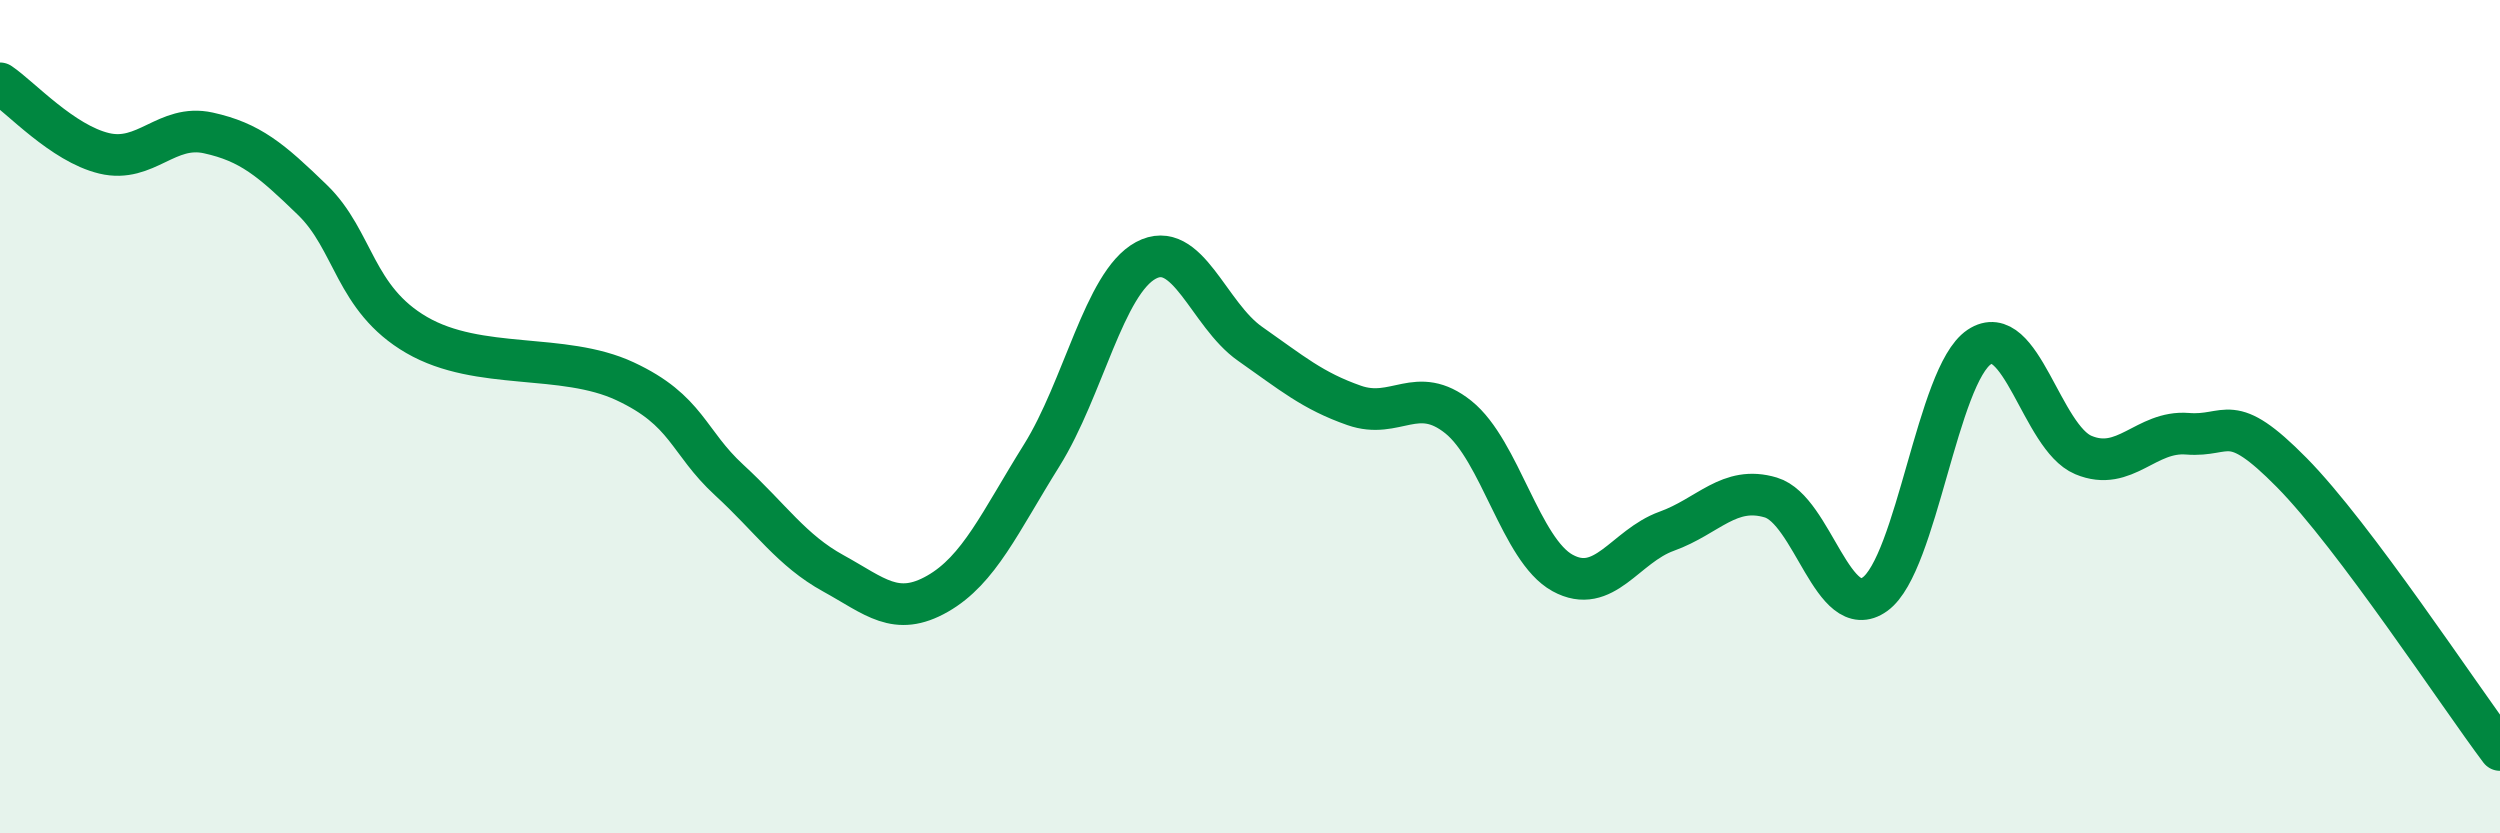
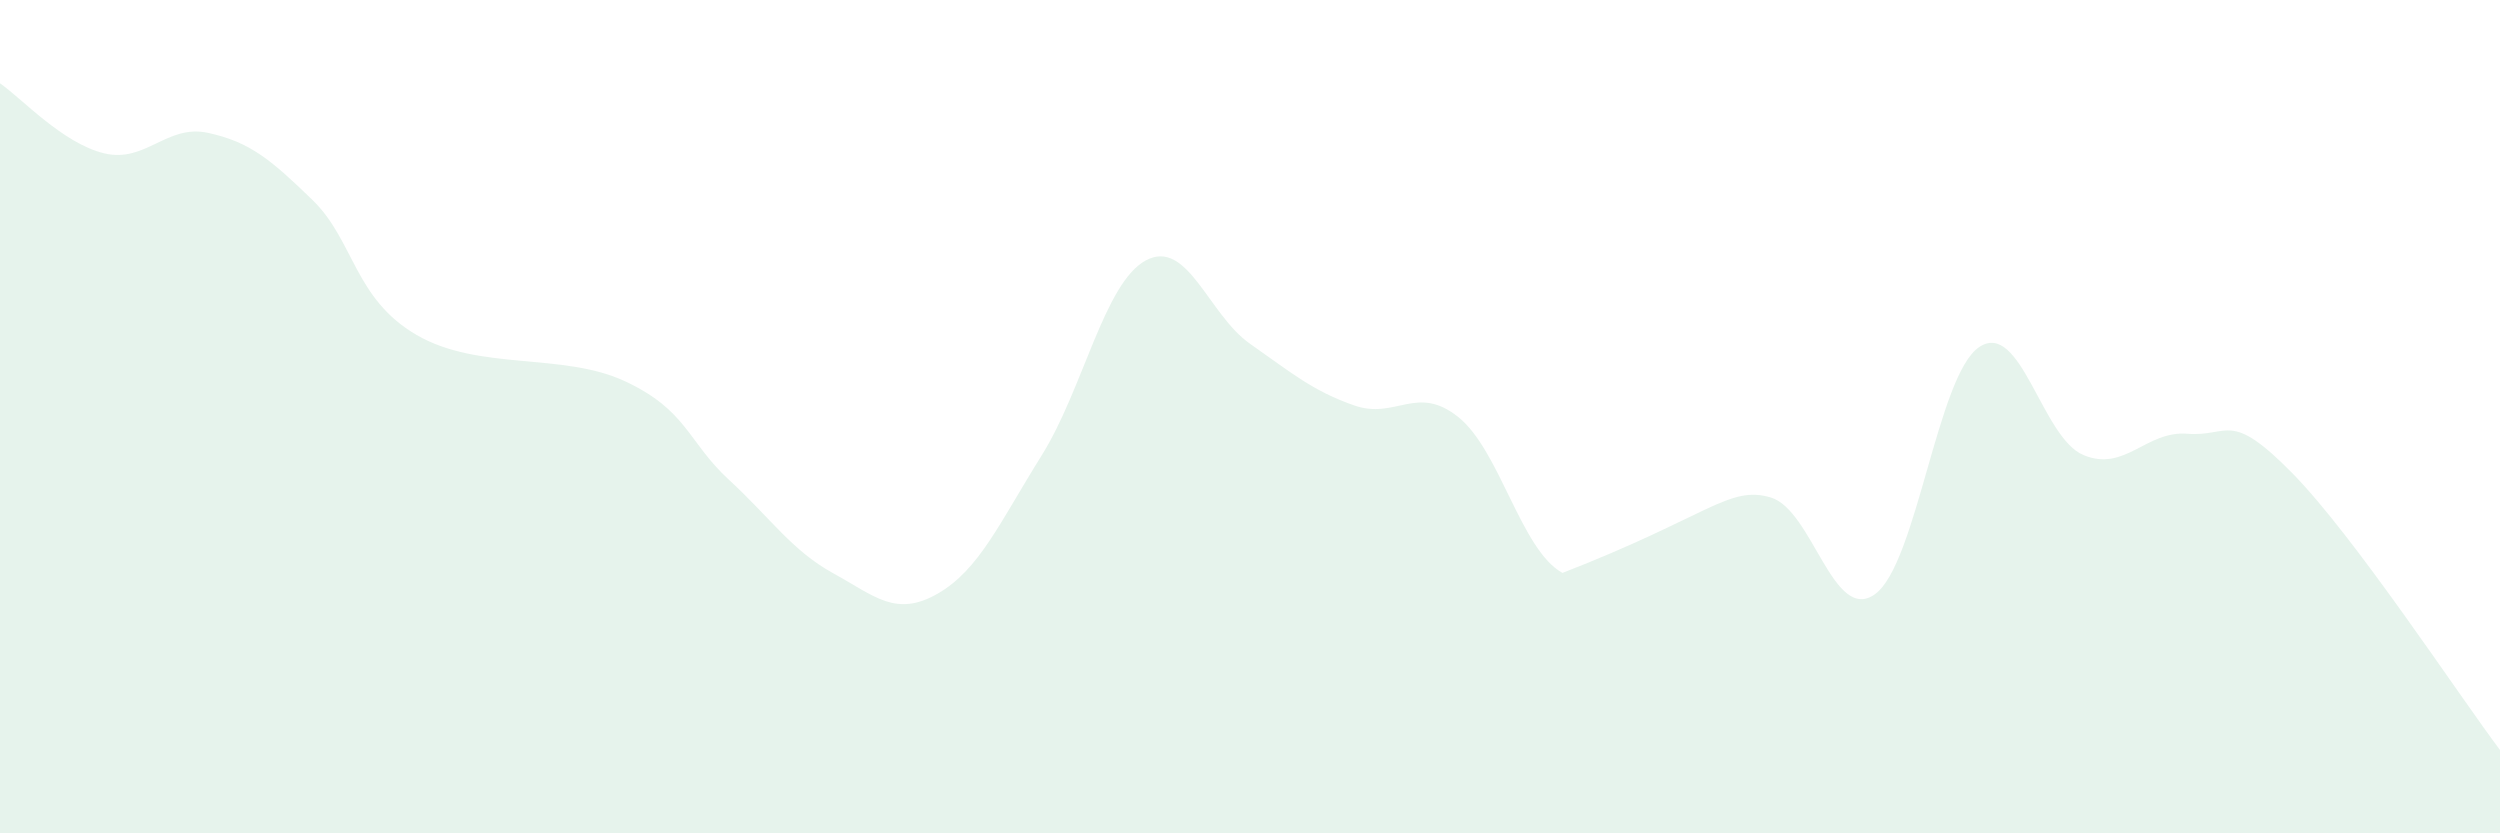
<svg xmlns="http://www.w3.org/2000/svg" width="60" height="20" viewBox="0 0 60 20">
-   <path d="M 0,2 C 0.5,2.34 1.5,3.44 2.5,3.68 C 3.5,3.92 4,2.97 5,3.19 C 6,3.41 6.5,3.83 7.5,4.8 C 8.5,5.77 8.5,7.17 10,8.04 C 11.5,8.91 13.5,8.45 15,9.15 C 16.5,9.85 16.5,10.6 17.5,11.52 C 18.5,12.44 19,13.21 20,13.76 C 21,14.31 21.5,14.82 22.5,14.25 C 23.5,13.68 24,12.53 25,10.93 C 26,9.33 26.5,6.79 27.5,6.25 C 28.5,5.71 29,7.55 30,8.25 C 31,8.95 31.5,9.38 32.5,9.73 C 33.5,10.08 34,9.21 35,10.01 C 36,10.81 36.5,13.2 37.5,13.75 C 38.5,14.3 39,13.11 40,12.75 C 41,12.39 41.5,11.64 42.5,11.94 C 43.5,12.24 44,14.98 45,14.26 C 46,13.54 46.5,9 47.5,8.33 C 48.5,7.66 49,10.5 50,10.92 C 51,11.34 51.5,10.33 52.5,10.41 C 53.5,10.49 53.5,9.82 55,11.34 C 56.5,12.86 59,16.67 60,18L60 20L0 20Z" fill="#008740" opacity="0.1" stroke-linecap="round" stroke-linejoin="round" />
-   <path d="M 0,2 C 0.5,2.34 1.5,3.44 2.5,3.68 C 3.5,3.92 4,2.97 5,3.19 C 6,3.41 6.5,3.83 7.5,4.8 C 8.5,5.77 8.5,7.17 10,8.04 C 11.5,8.91 13.5,8.45 15,9.15 C 16.5,9.85 16.5,10.6 17.5,11.52 C 18.5,12.44 19,13.21 20,13.76 C 21,14.31 21.5,14.82 22.5,14.25 C 23.5,13.68 24,12.53 25,10.93 C 26,9.33 26.5,6.79 27.5,6.25 C 28.5,5.71 29,7.55 30,8.25 C 31,8.95 31.5,9.38 32.5,9.73 C 33.5,10.08 34,9.21 35,10.01 C 36,10.81 36.5,13.2 37.5,13.75 C 38.5,14.3 39,13.11 40,12.75 C 41,12.39 41.5,11.64 42.5,11.94 C 43.5,12.24 44,14.98 45,14.26 C 46,13.54 46.5,9 47.5,8.33 C 48.5,7.66 49,10.5 50,10.92 C 51,11.34 51.5,10.33 52.5,10.41 C 53.5,10.49 53.5,9.82 55,11.34 C 56.5,12.86 59,16.67 60,18" stroke="#008740" stroke-width="1" fill="none" stroke-linecap="round" stroke-linejoin="round" />
+   <path d="M 0,2 C 0.5,2.34 1.5,3.44 2.5,3.68 C 3.5,3.92 4,2.97 5,3.19 C 6,3.41 6.5,3.83 7.5,4.8 C 8.5,5.77 8.5,7.17 10,8.04 C 11.5,8.91 13.5,8.45 15,9.15 C 16.5,9.85 16.5,10.6 17.5,11.52 C 18.5,12.44 19,13.21 20,13.76 C 21,14.31 21.5,14.82 22.5,14.25 C 23.5,13.68 24,12.53 25,10.93 C 26,9.33 26.5,6.79 27.5,6.25 C 28.5,5.71 29,7.55 30,8.25 C 31,8.95 31.5,9.38 32.5,9.73 C 33.5,10.08 34,9.21 35,10.01 C 36,10.81 36.5,13.2 37.5,13.75 C 41,12.39 41.5,11.64 42.5,11.94 C 43.5,12.24 44,14.98 45,14.26 C 46,13.54 46.5,9 47.5,8.33 C 48.5,7.66 49,10.5 50,10.92 C 51,11.34 51.5,10.33 52.5,10.41 C 53.5,10.49 53.5,9.82 55,11.34 C 56.5,12.86 59,16.67 60,18L60 20L0 20Z" fill="#008740" opacity="0.1" stroke-linecap="round" stroke-linejoin="round" />
</svg>